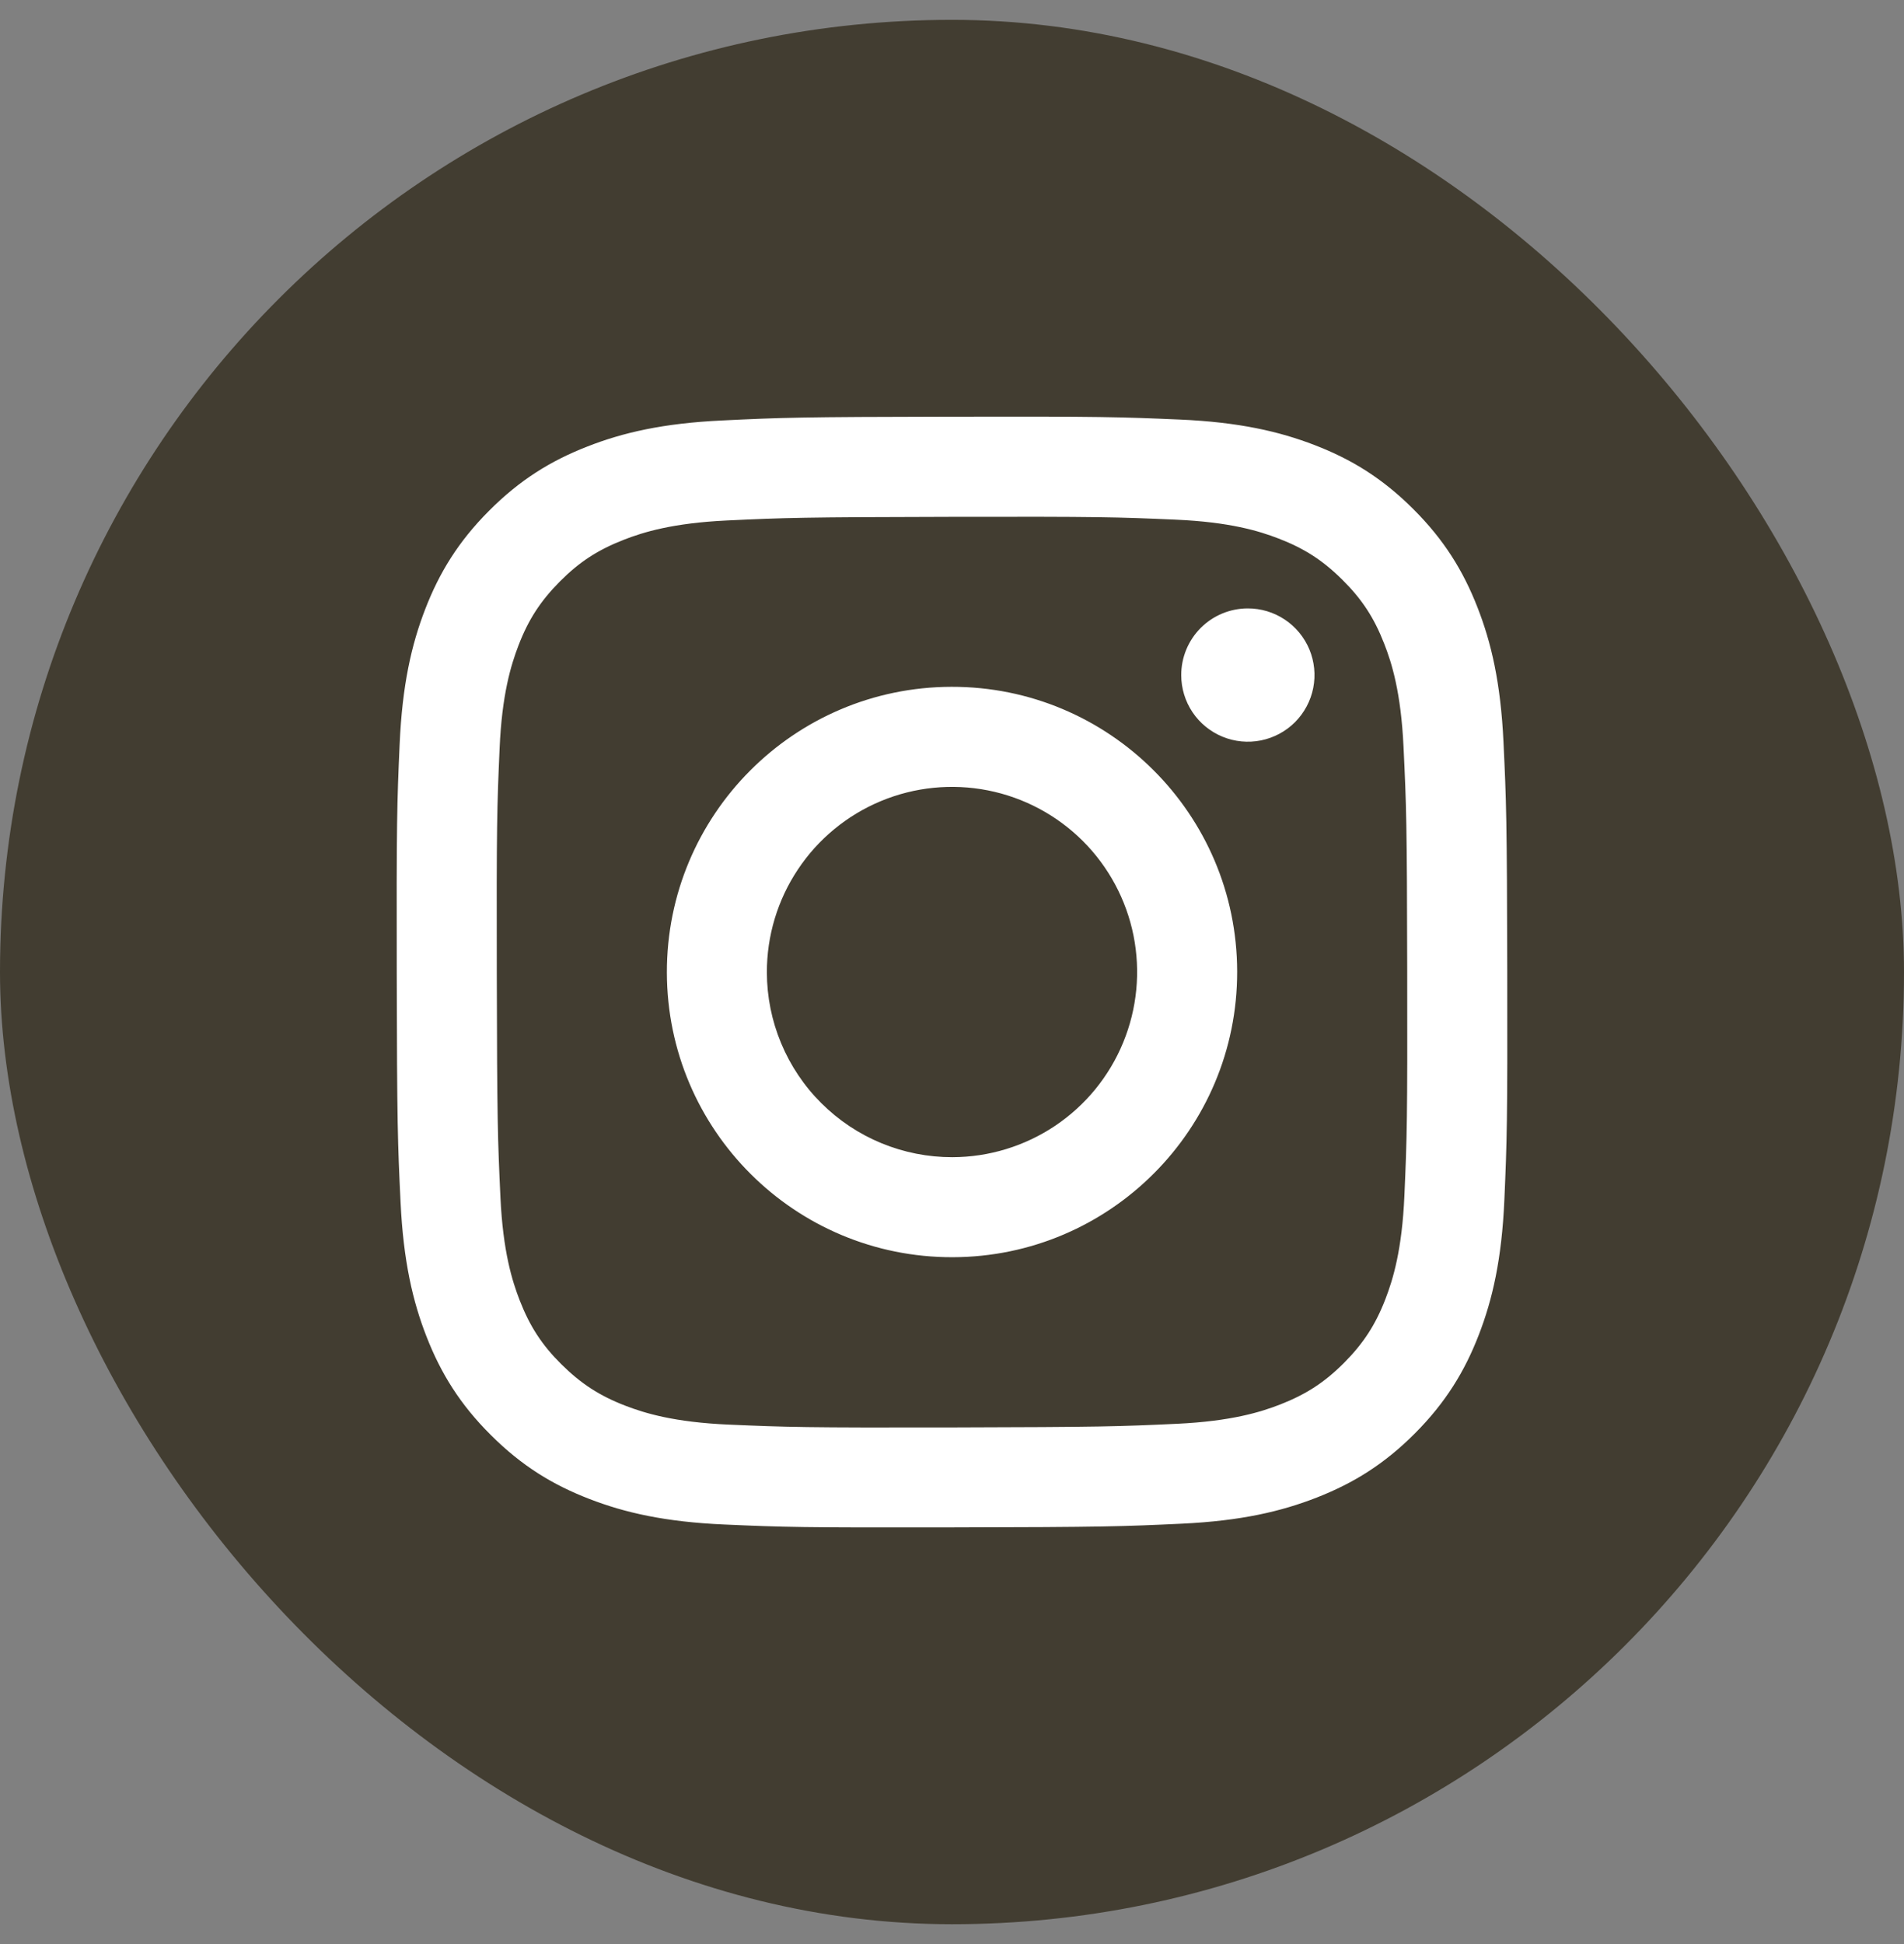
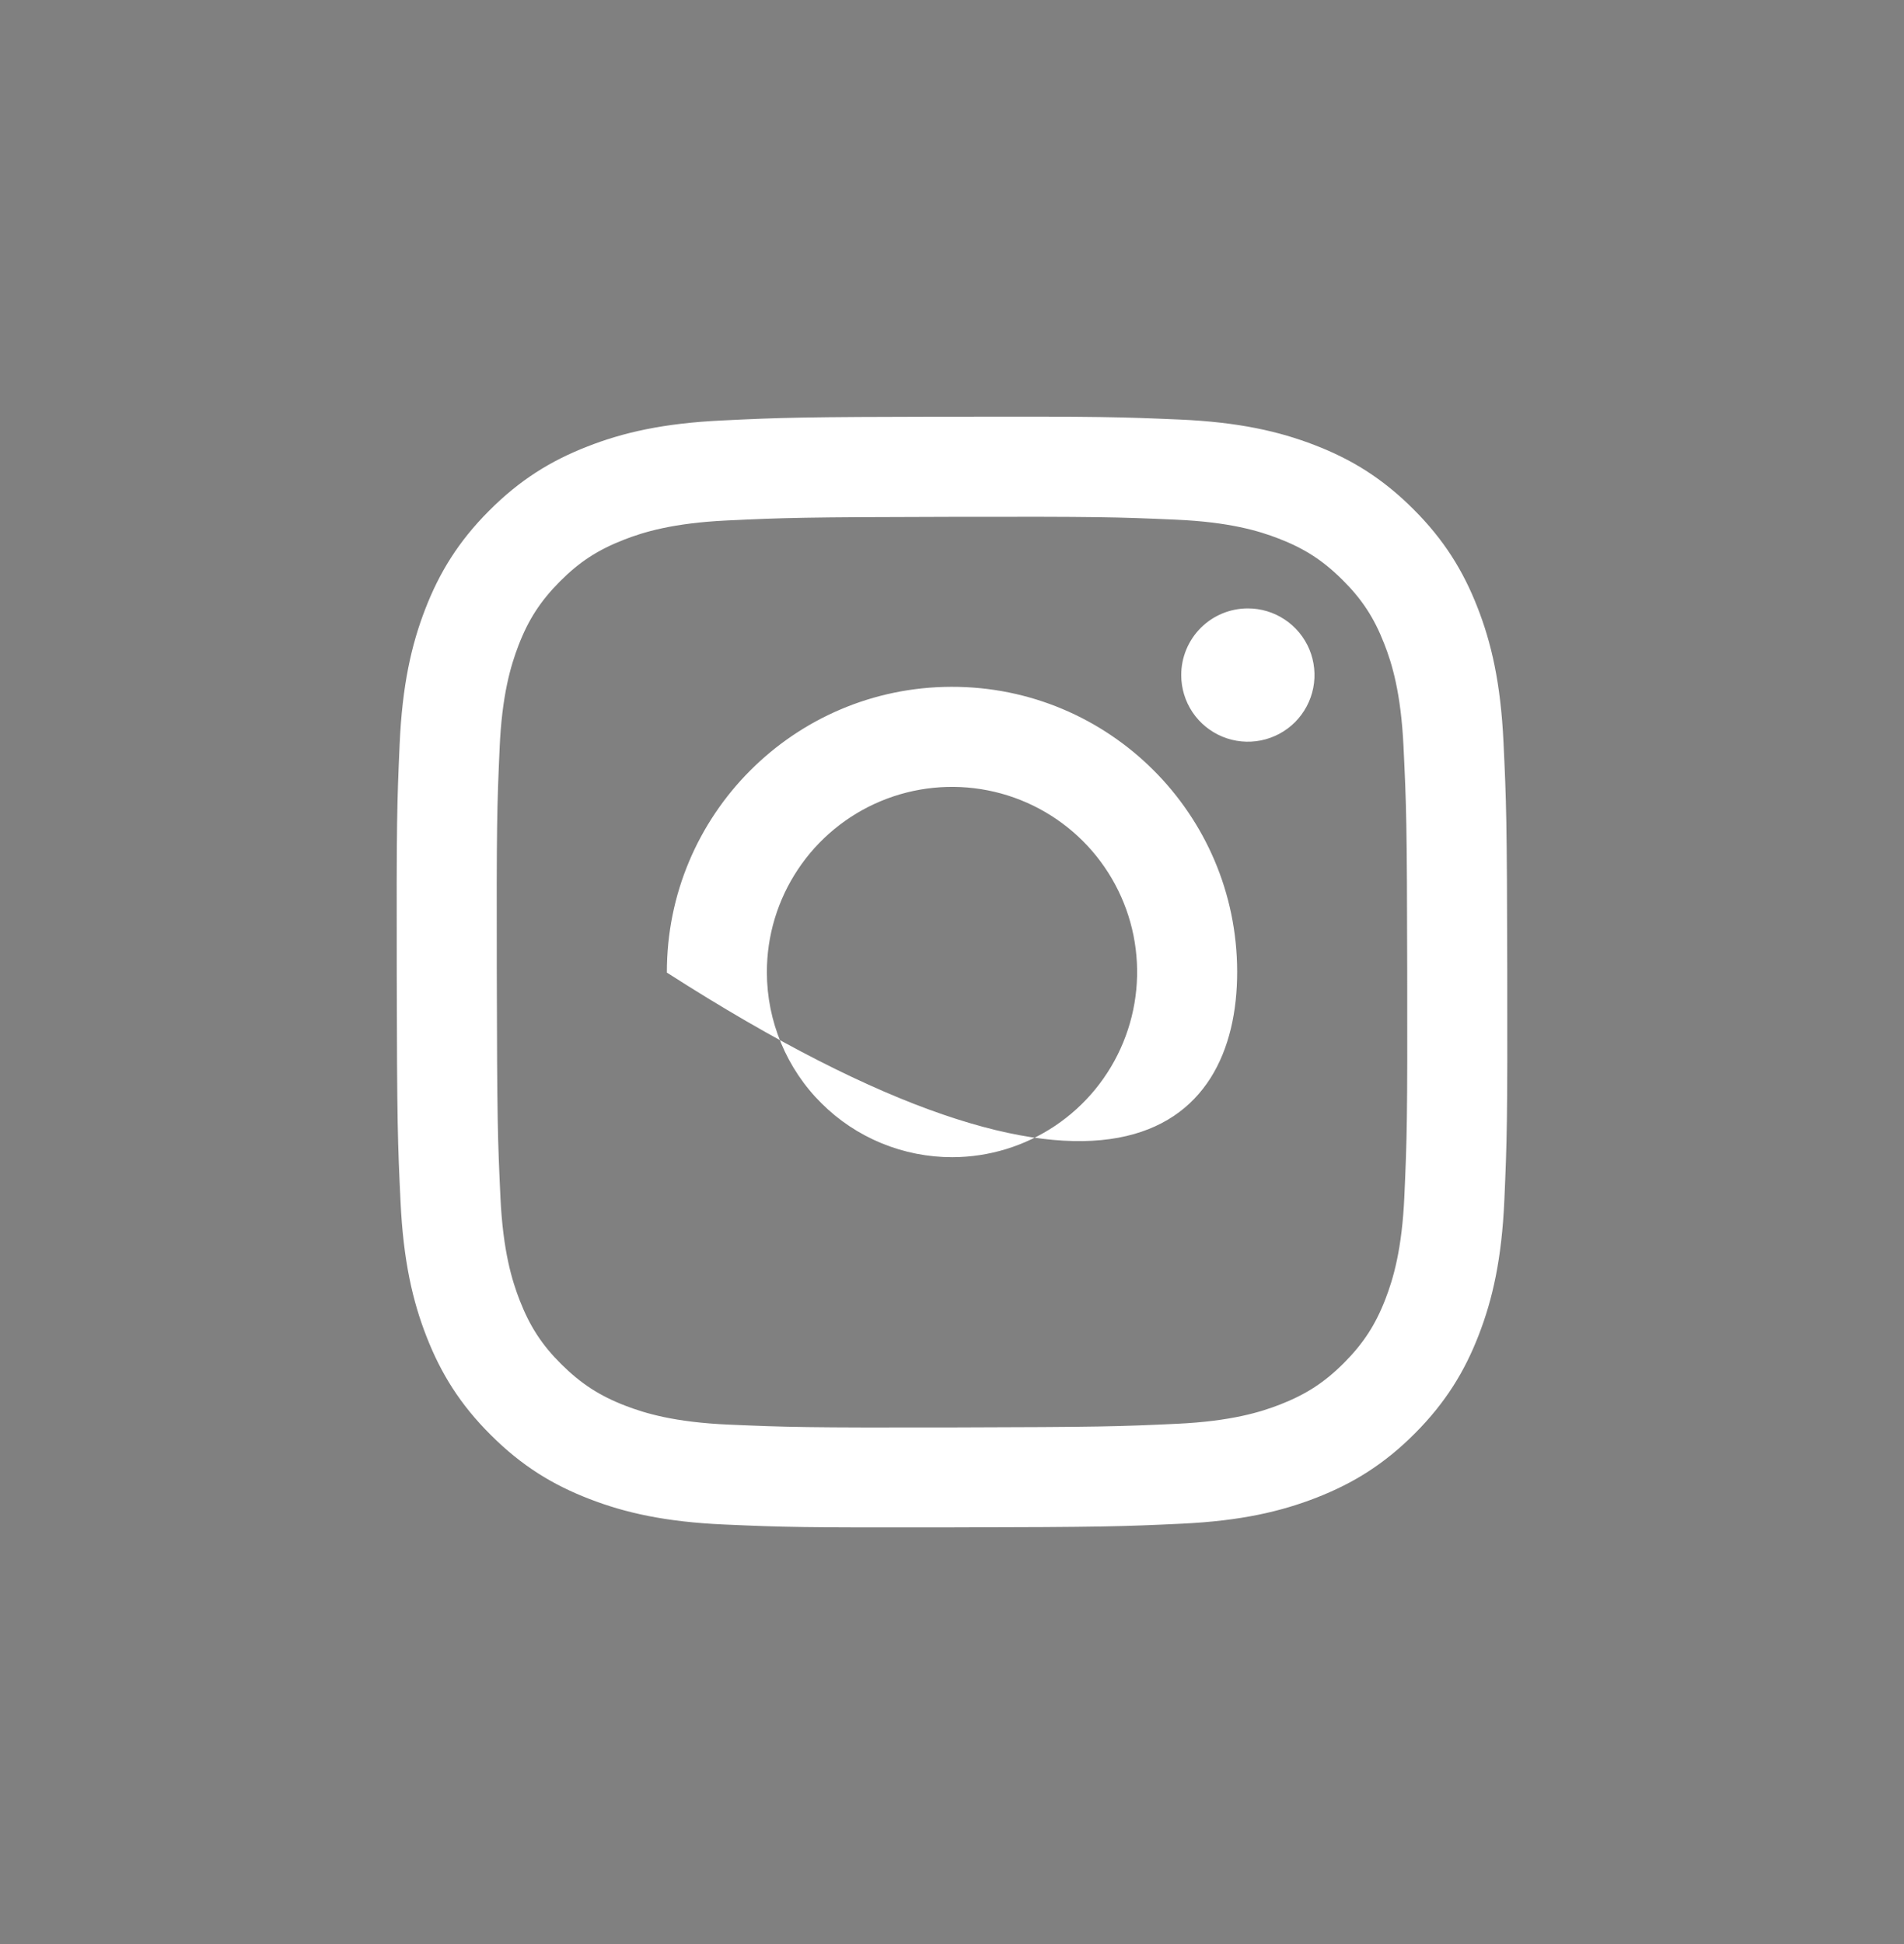
<svg xmlns="http://www.w3.org/2000/svg" width="48" height="49" viewBox="0 0 48 49" fill="none">
  <rect x="0" y="0" width="48" height="49" fill="#808080" stroke="none" />
-   <rect y="0.5" width="48" height="48" rx="24" fill="#423D31" />
-   <path d="M18.202 10.598C16.712 10.668 15.695 10.906 14.806 11.255C13.885 11.614 13.105 12.095 12.329 12.874C11.553 13.653 11.075 14.434 10.719 15.356C10.374 16.247 10.141 17.265 10.075 18.756C10.009 20.246 9.994 20.725 10.002 24.527C10.009 28.329 10.026 28.805 10.098 30.299C10.169 31.788 10.406 32.805 10.755 33.695C11.115 34.615 11.595 35.395 12.375 36.171C13.154 36.948 13.934 37.425 14.858 37.781C15.748 38.126 16.767 38.36 18.257 38.425C19.747 38.491 20.227 38.506 24.028 38.498C27.828 38.491 28.307 38.474 29.8 38.404C31.293 38.333 32.305 38.094 33.195 37.746C34.115 37.386 34.896 36.906 35.672 36.127C36.447 35.347 36.925 34.566 37.281 33.644C37.626 32.753 37.86 31.735 37.925 30.246C37.99 28.752 38.006 28.274 37.998 24.473C37.991 20.672 37.974 20.195 37.903 18.702C37.832 17.209 37.595 16.195 37.246 15.305C36.886 14.385 36.406 13.606 35.627 12.829C34.848 12.052 34.066 11.574 33.144 11.219C32.253 10.875 31.235 10.64 29.745 10.575C28.255 10.511 27.775 10.494 23.973 10.502C20.171 10.509 19.695 10.525 18.202 10.598ZM18.365 35.907C17 35.847 16.259 35.621 15.765 35.431C15.111 35.179 14.645 34.874 14.153 34.387C13.661 33.899 13.358 33.432 13.103 32.779C12.911 32.285 12.68 31.545 12.616 30.18C12.547 28.704 12.532 28.261 12.524 24.524C12.516 20.786 12.53 20.343 12.595 18.867C12.653 17.504 12.882 16.762 13.071 16.268C13.323 15.613 13.627 15.148 14.115 14.656C14.604 14.164 15.07 13.861 15.723 13.606C16.217 13.413 16.957 13.184 18.321 13.119C19.798 13.049 20.24 13.035 23.977 13.027C27.715 13.019 28.158 13.033 29.635 13.098C30.999 13.157 31.741 13.383 32.234 13.574C32.889 13.826 33.355 14.129 33.846 14.618C34.338 15.107 34.642 15.572 34.897 16.227C35.09 16.718 35.319 17.459 35.383 18.824C35.454 20.3 35.47 20.743 35.476 24.48C35.483 28.217 35.47 28.661 35.405 30.136C35.346 31.501 35.119 32.242 34.929 32.737C34.677 33.391 34.373 33.857 33.885 34.349C33.396 34.84 32.93 35.143 32.276 35.399C31.784 35.591 31.043 35.821 29.679 35.886C28.203 35.955 27.76 35.969 24.022 35.978C20.283 35.986 19.842 35.971 18.366 35.907M29.779 17.017C29.779 17.35 29.878 17.674 30.063 17.951C30.248 18.227 30.511 18.441 30.818 18.568C31.126 18.695 31.463 18.727 31.789 18.662C32.115 18.596 32.414 18.436 32.649 18.201C32.883 17.965 33.043 17.665 33.107 17.339C33.171 17.013 33.137 16.676 33.01 16.369C32.882 16.062 32.666 15.8 32.389 15.616C32.113 15.432 31.788 15.334 31.455 15.335C31.01 15.336 30.583 15.513 30.268 15.829C29.954 16.145 29.778 16.572 29.779 17.017ZM16.812 24.514C16.82 28.485 20.044 31.696 24.014 31.688C27.983 31.681 31.197 28.456 31.189 24.486C31.182 20.516 27.956 17.303 23.986 17.311C20.016 17.319 16.804 20.544 16.812 24.514ZM19.333 24.509C19.331 23.586 19.603 22.683 20.115 21.915C20.626 21.146 21.354 20.547 22.206 20.192C23.058 19.837 23.996 19.743 24.901 19.921C25.807 20.099 26.64 20.542 27.294 21.193C27.948 21.845 28.394 22.675 28.576 23.58C28.757 24.485 28.667 25.424 28.315 26.277C27.964 27.131 27.367 27.861 26.601 28.375C25.834 28.889 24.932 29.165 24.009 29.167C23.396 29.168 22.789 29.048 22.223 28.815C21.656 28.582 21.141 28.239 20.707 27.806C20.272 27.374 19.928 26.86 19.692 26.294C19.456 25.729 19.334 25.122 19.333 24.509Z" fill="white" />
+   <path d="M18.202 10.598C16.712 10.668 15.695 10.906 14.806 11.255C13.885 11.614 13.105 12.095 12.329 12.874C11.553 13.653 11.075 14.434 10.719 15.356C10.374 16.247 10.141 17.265 10.075 18.756C10.009 20.246 9.994 20.725 10.002 24.527C10.009 28.329 10.026 28.805 10.098 30.299C10.169 31.788 10.406 32.805 10.755 33.695C11.115 34.615 11.595 35.395 12.375 36.171C13.154 36.948 13.934 37.425 14.858 37.781C15.748 38.126 16.767 38.36 18.257 38.425C19.747 38.491 20.227 38.506 24.028 38.498C27.828 38.491 28.307 38.474 29.8 38.404C31.293 38.333 32.305 38.094 33.195 37.746C34.115 37.386 34.896 36.906 35.672 36.127C36.447 35.347 36.925 34.566 37.281 33.644C37.626 32.753 37.86 31.735 37.925 30.246C37.99 28.752 38.006 28.274 37.998 24.473C37.991 20.672 37.974 20.195 37.903 18.702C37.832 17.209 37.595 16.195 37.246 15.305C36.886 14.385 36.406 13.606 35.627 12.829C34.848 12.052 34.066 11.574 33.144 11.219C32.253 10.875 31.235 10.64 29.745 10.575C28.255 10.511 27.775 10.494 23.973 10.502C20.171 10.509 19.695 10.525 18.202 10.598ZM18.365 35.907C17 35.847 16.259 35.621 15.765 35.431C15.111 35.179 14.645 34.874 14.153 34.387C13.661 33.899 13.358 33.432 13.103 32.779C12.911 32.285 12.68 31.545 12.616 30.18C12.547 28.704 12.532 28.261 12.524 24.524C12.516 20.786 12.53 20.343 12.595 18.867C12.653 17.504 12.882 16.762 13.071 16.268C13.323 15.613 13.627 15.148 14.115 14.656C14.604 14.164 15.07 13.861 15.723 13.606C16.217 13.413 16.957 13.184 18.321 13.119C19.798 13.049 20.24 13.035 23.977 13.027C27.715 13.019 28.158 13.033 29.635 13.098C30.999 13.157 31.741 13.383 32.234 13.574C32.889 13.826 33.355 14.129 33.846 14.618C34.338 15.107 34.642 15.572 34.897 16.227C35.09 16.718 35.319 17.459 35.383 18.824C35.454 20.3 35.47 20.743 35.476 24.48C35.483 28.217 35.47 28.661 35.405 30.136C35.346 31.501 35.119 32.242 34.929 32.737C34.677 33.391 34.373 33.857 33.885 34.349C33.396 34.84 32.93 35.143 32.276 35.399C31.784 35.591 31.043 35.821 29.679 35.886C28.203 35.955 27.76 35.969 24.022 35.978C20.283 35.986 19.842 35.971 18.366 35.907M29.779 17.017C29.779 17.35 29.878 17.674 30.063 17.951C30.248 18.227 30.511 18.441 30.818 18.568C31.126 18.695 31.463 18.727 31.789 18.662C32.115 18.596 32.414 18.436 32.649 18.201C32.883 17.965 33.043 17.665 33.107 17.339C33.171 17.013 33.137 16.676 33.01 16.369C32.882 16.062 32.666 15.8 32.389 15.616C32.113 15.432 31.788 15.334 31.455 15.335C31.01 15.336 30.583 15.513 30.268 15.829C29.954 16.145 29.778 16.572 29.779 17.017ZM16.812 24.514C27.983 31.681 31.197 28.456 31.189 24.486C31.182 20.516 27.956 17.303 23.986 17.311C20.016 17.319 16.804 20.544 16.812 24.514ZM19.333 24.509C19.331 23.586 19.603 22.683 20.115 21.915C20.626 21.146 21.354 20.547 22.206 20.192C23.058 19.837 23.996 19.743 24.901 19.921C25.807 20.099 26.64 20.542 27.294 21.193C27.948 21.845 28.394 22.675 28.576 23.58C28.757 24.485 28.667 25.424 28.315 26.277C27.964 27.131 27.367 27.861 26.601 28.375C25.834 28.889 24.932 29.165 24.009 29.167C23.396 29.168 22.789 29.048 22.223 28.815C21.656 28.582 21.141 28.239 20.707 27.806C20.272 27.374 19.928 26.86 19.692 26.294C19.456 25.729 19.334 25.122 19.333 24.509Z" fill="white" />
</svg>